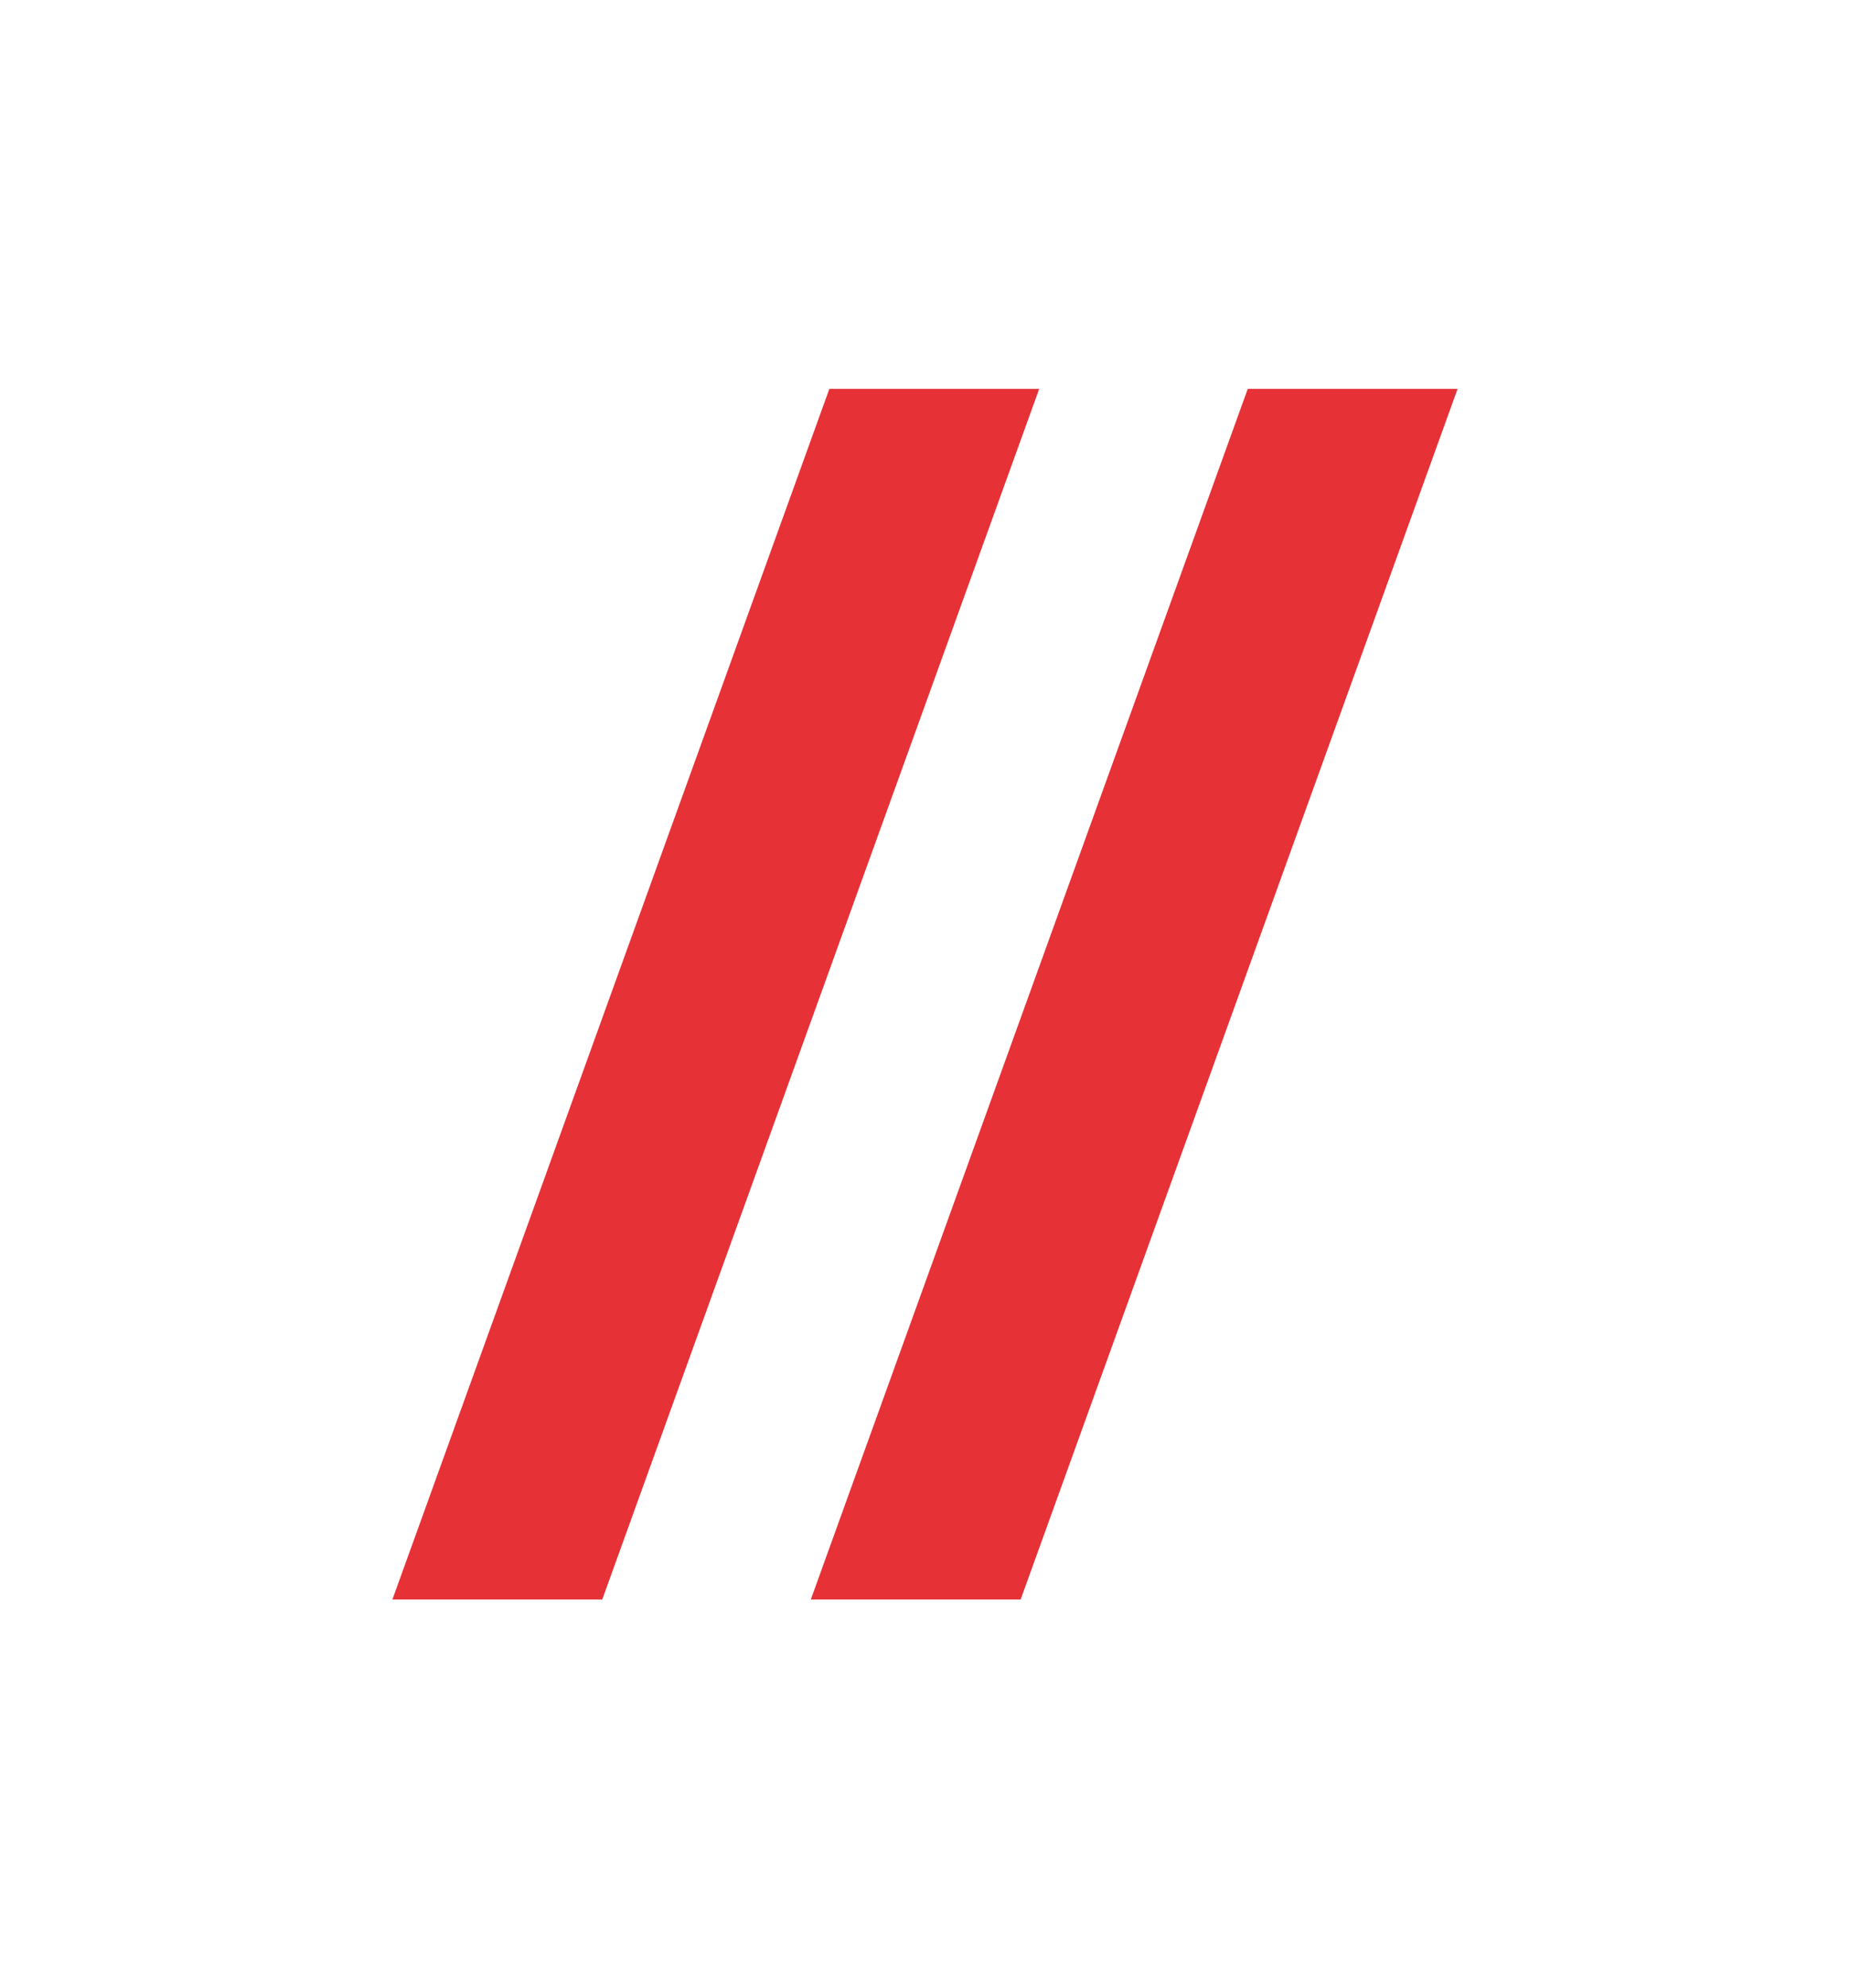
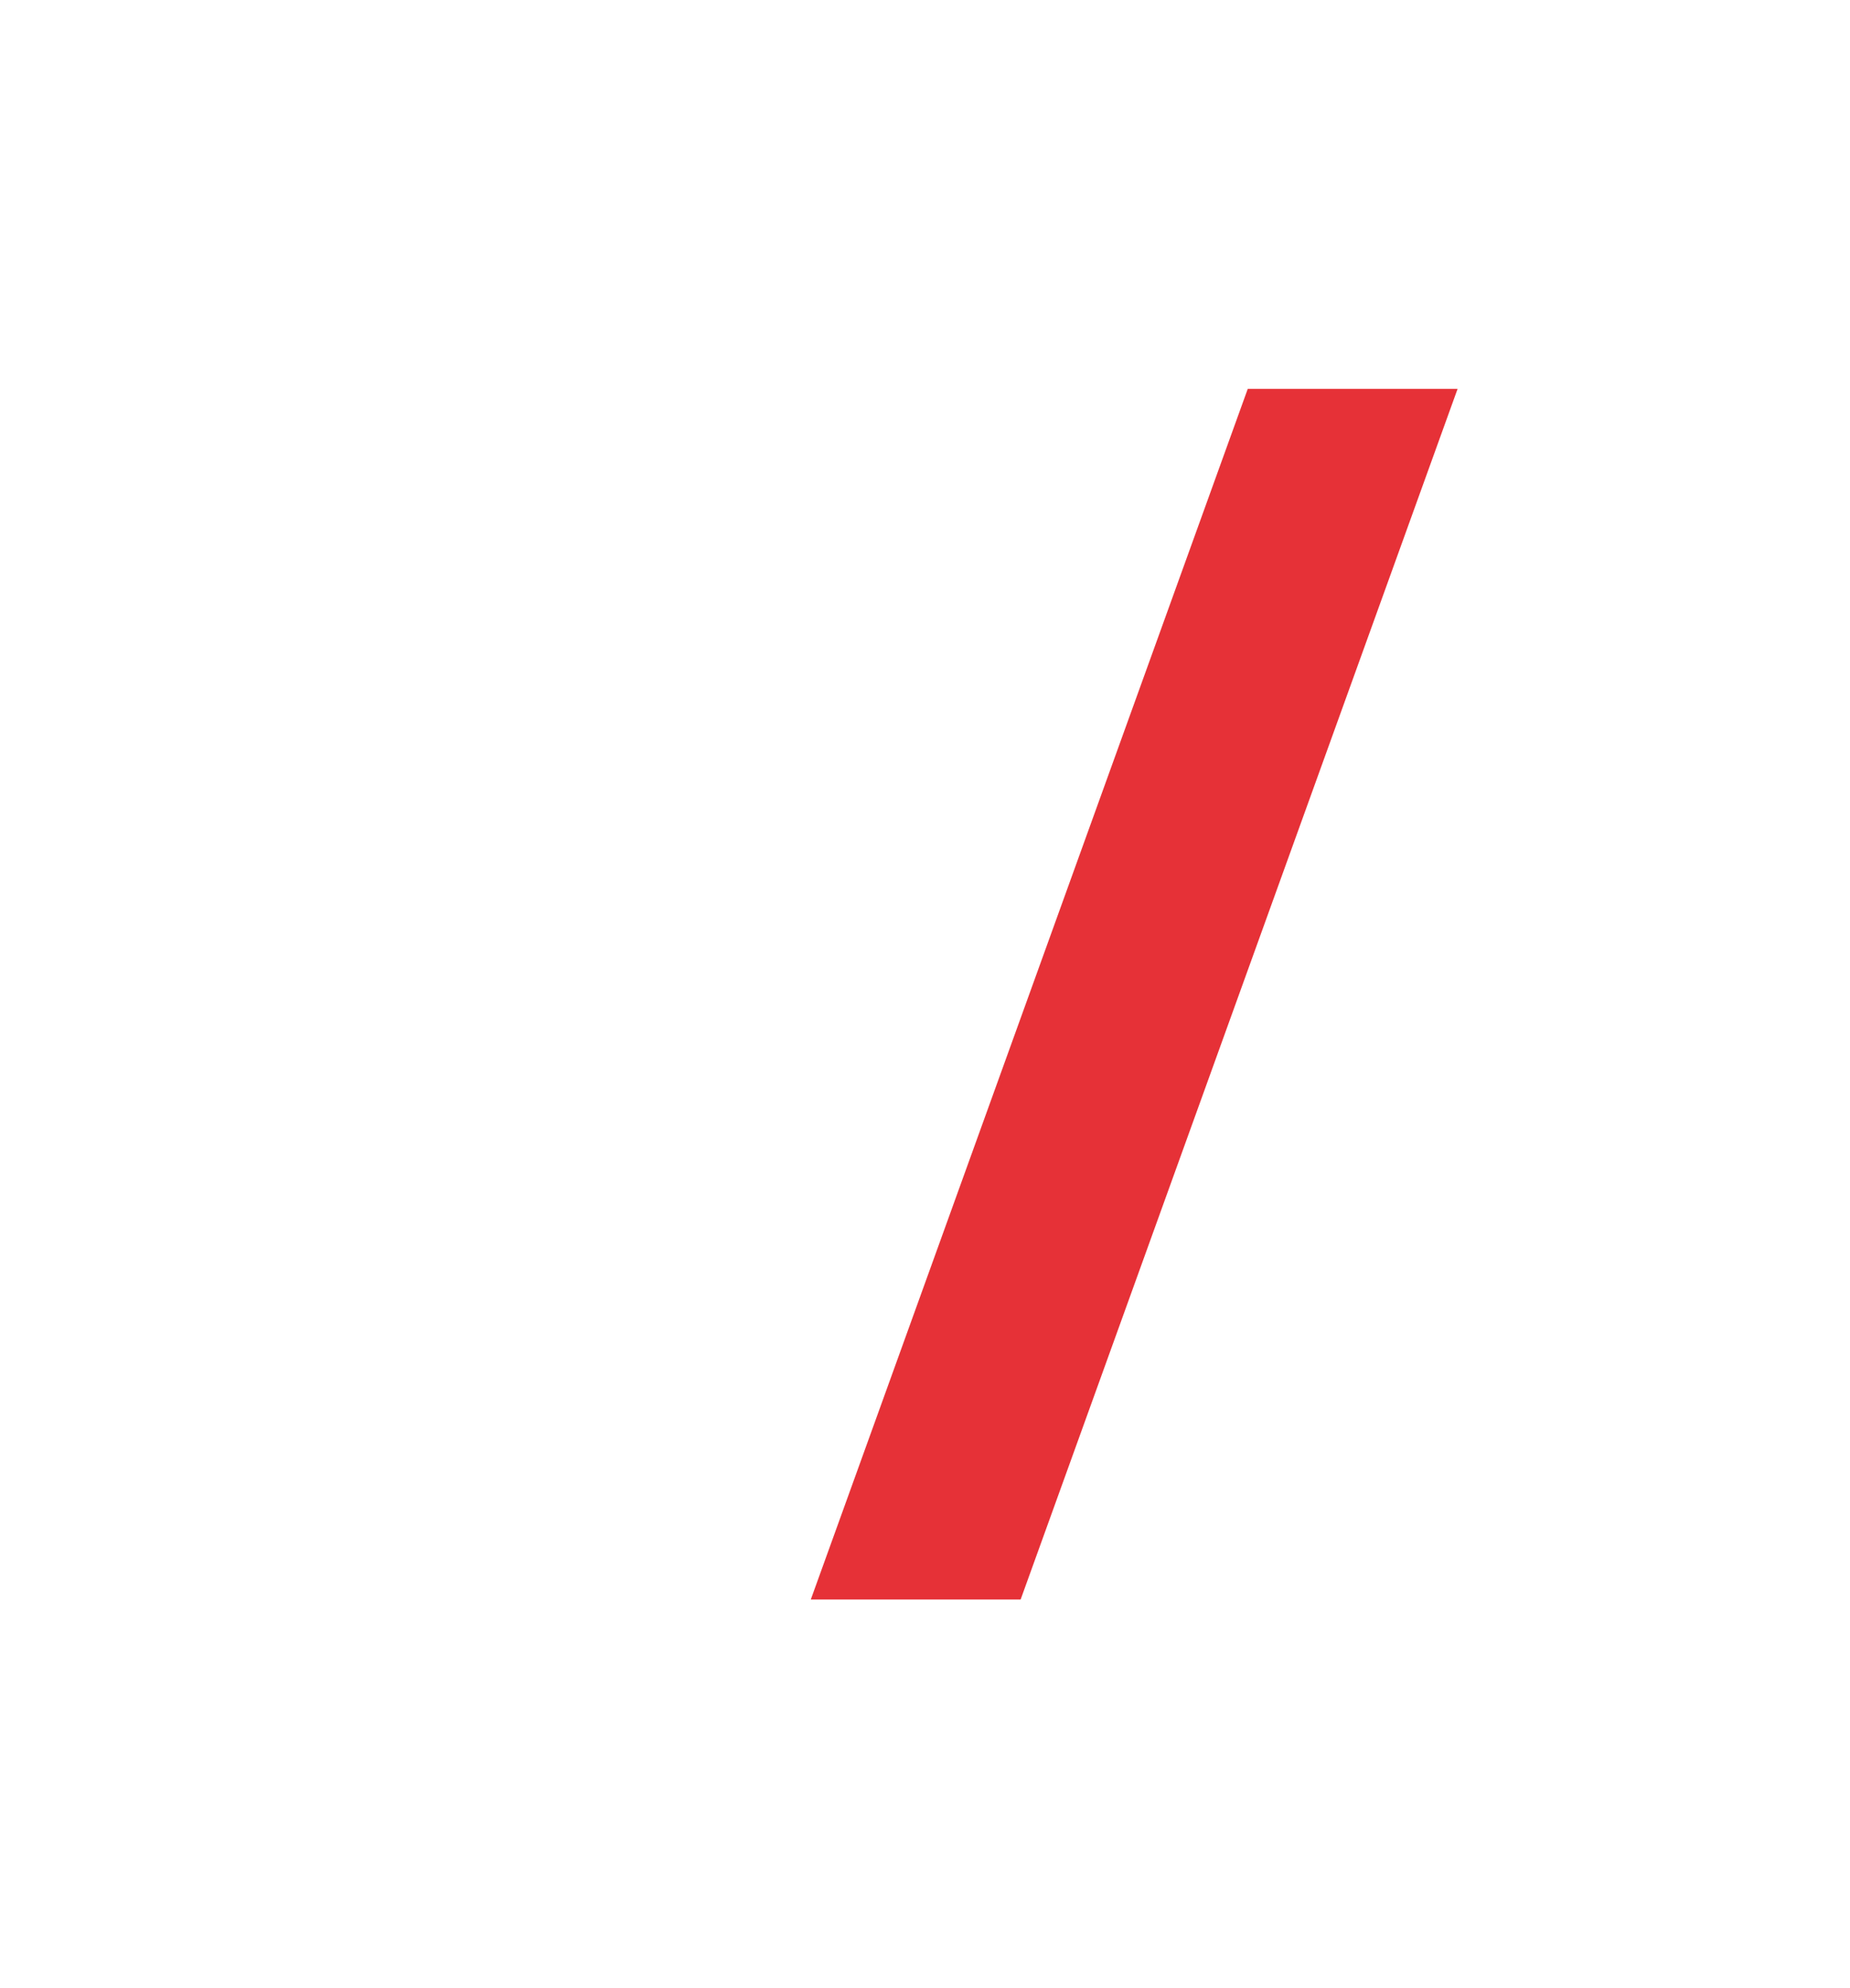
<svg xmlns="http://www.w3.org/2000/svg" id="Lager_1" data-name="Lager 1" viewBox="0 0 490.98 527.41">
  <defs>
    <style>.cls-1{fill:#e63137;fill-rule:evenodd;}</style>
  </defs>
  <polygon class="cls-1" points="331.15 103.14 386.84 103.14 270.87 424.27 215.18 424.27 331.15 103.14" />
-   <polygon class="cls-1" points="220.11 103.14 275.8 103.14 159.83 424.27 104.14 424.27 220.11 103.14" />
</svg>